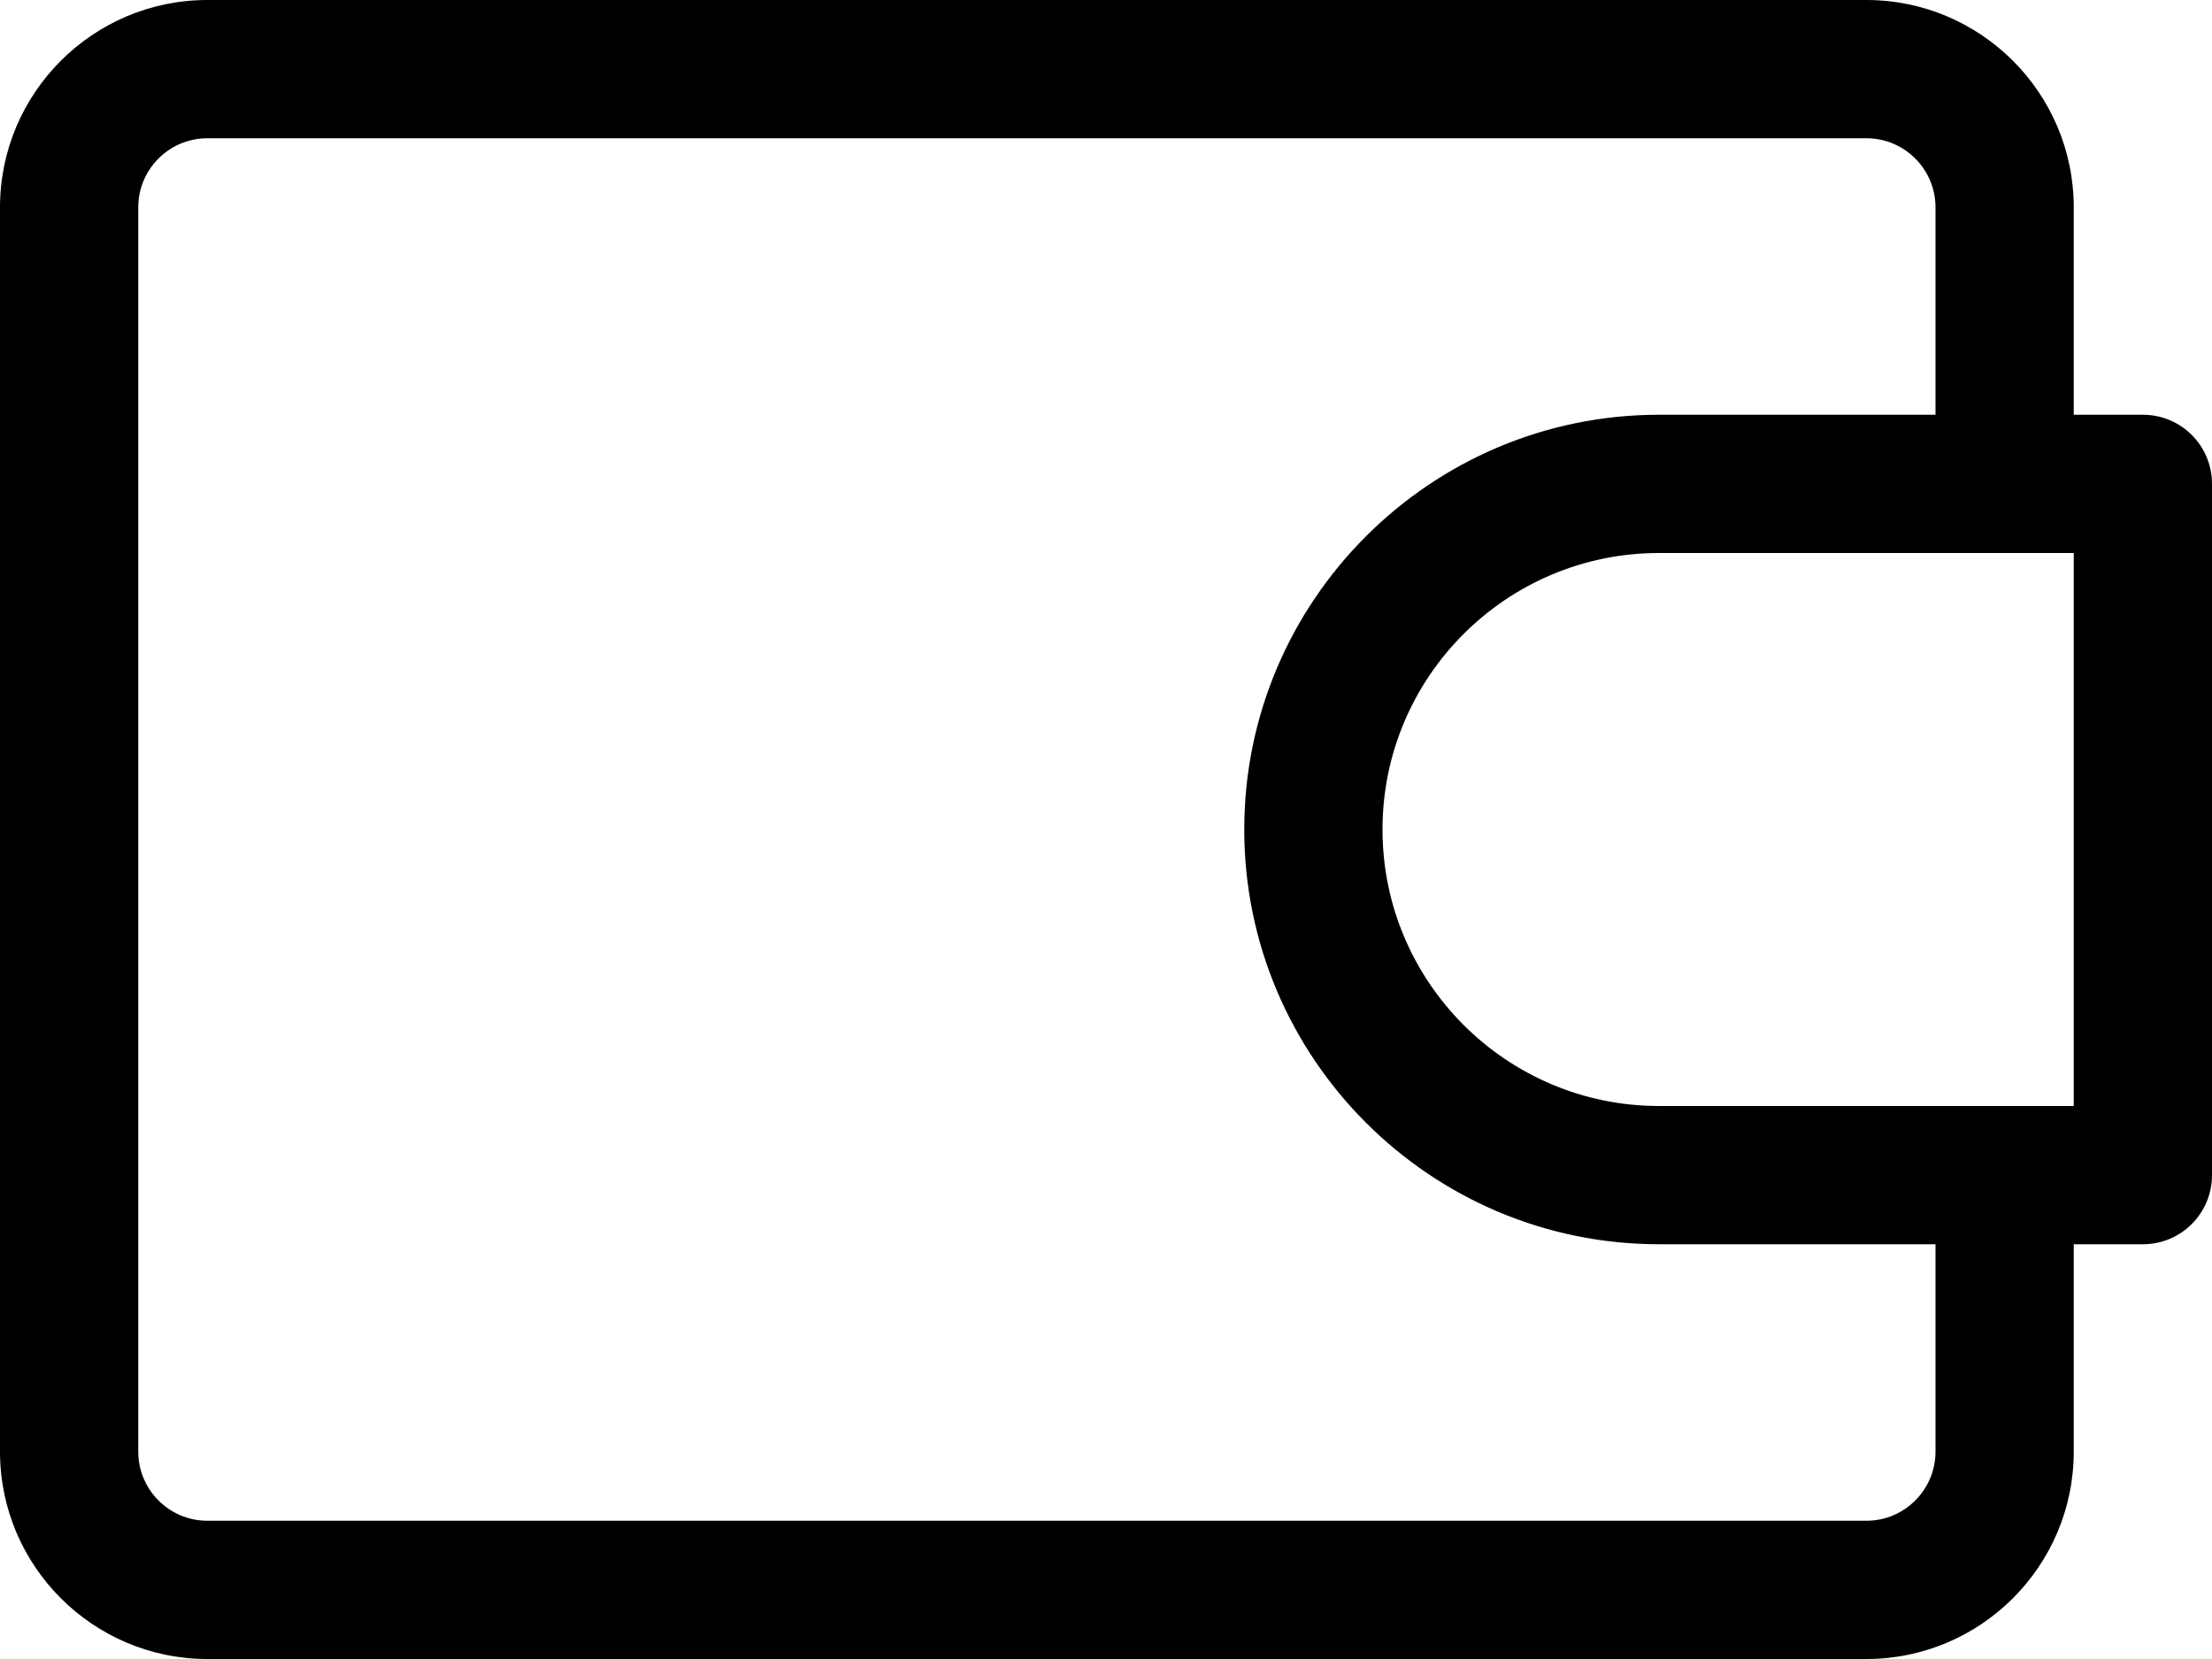
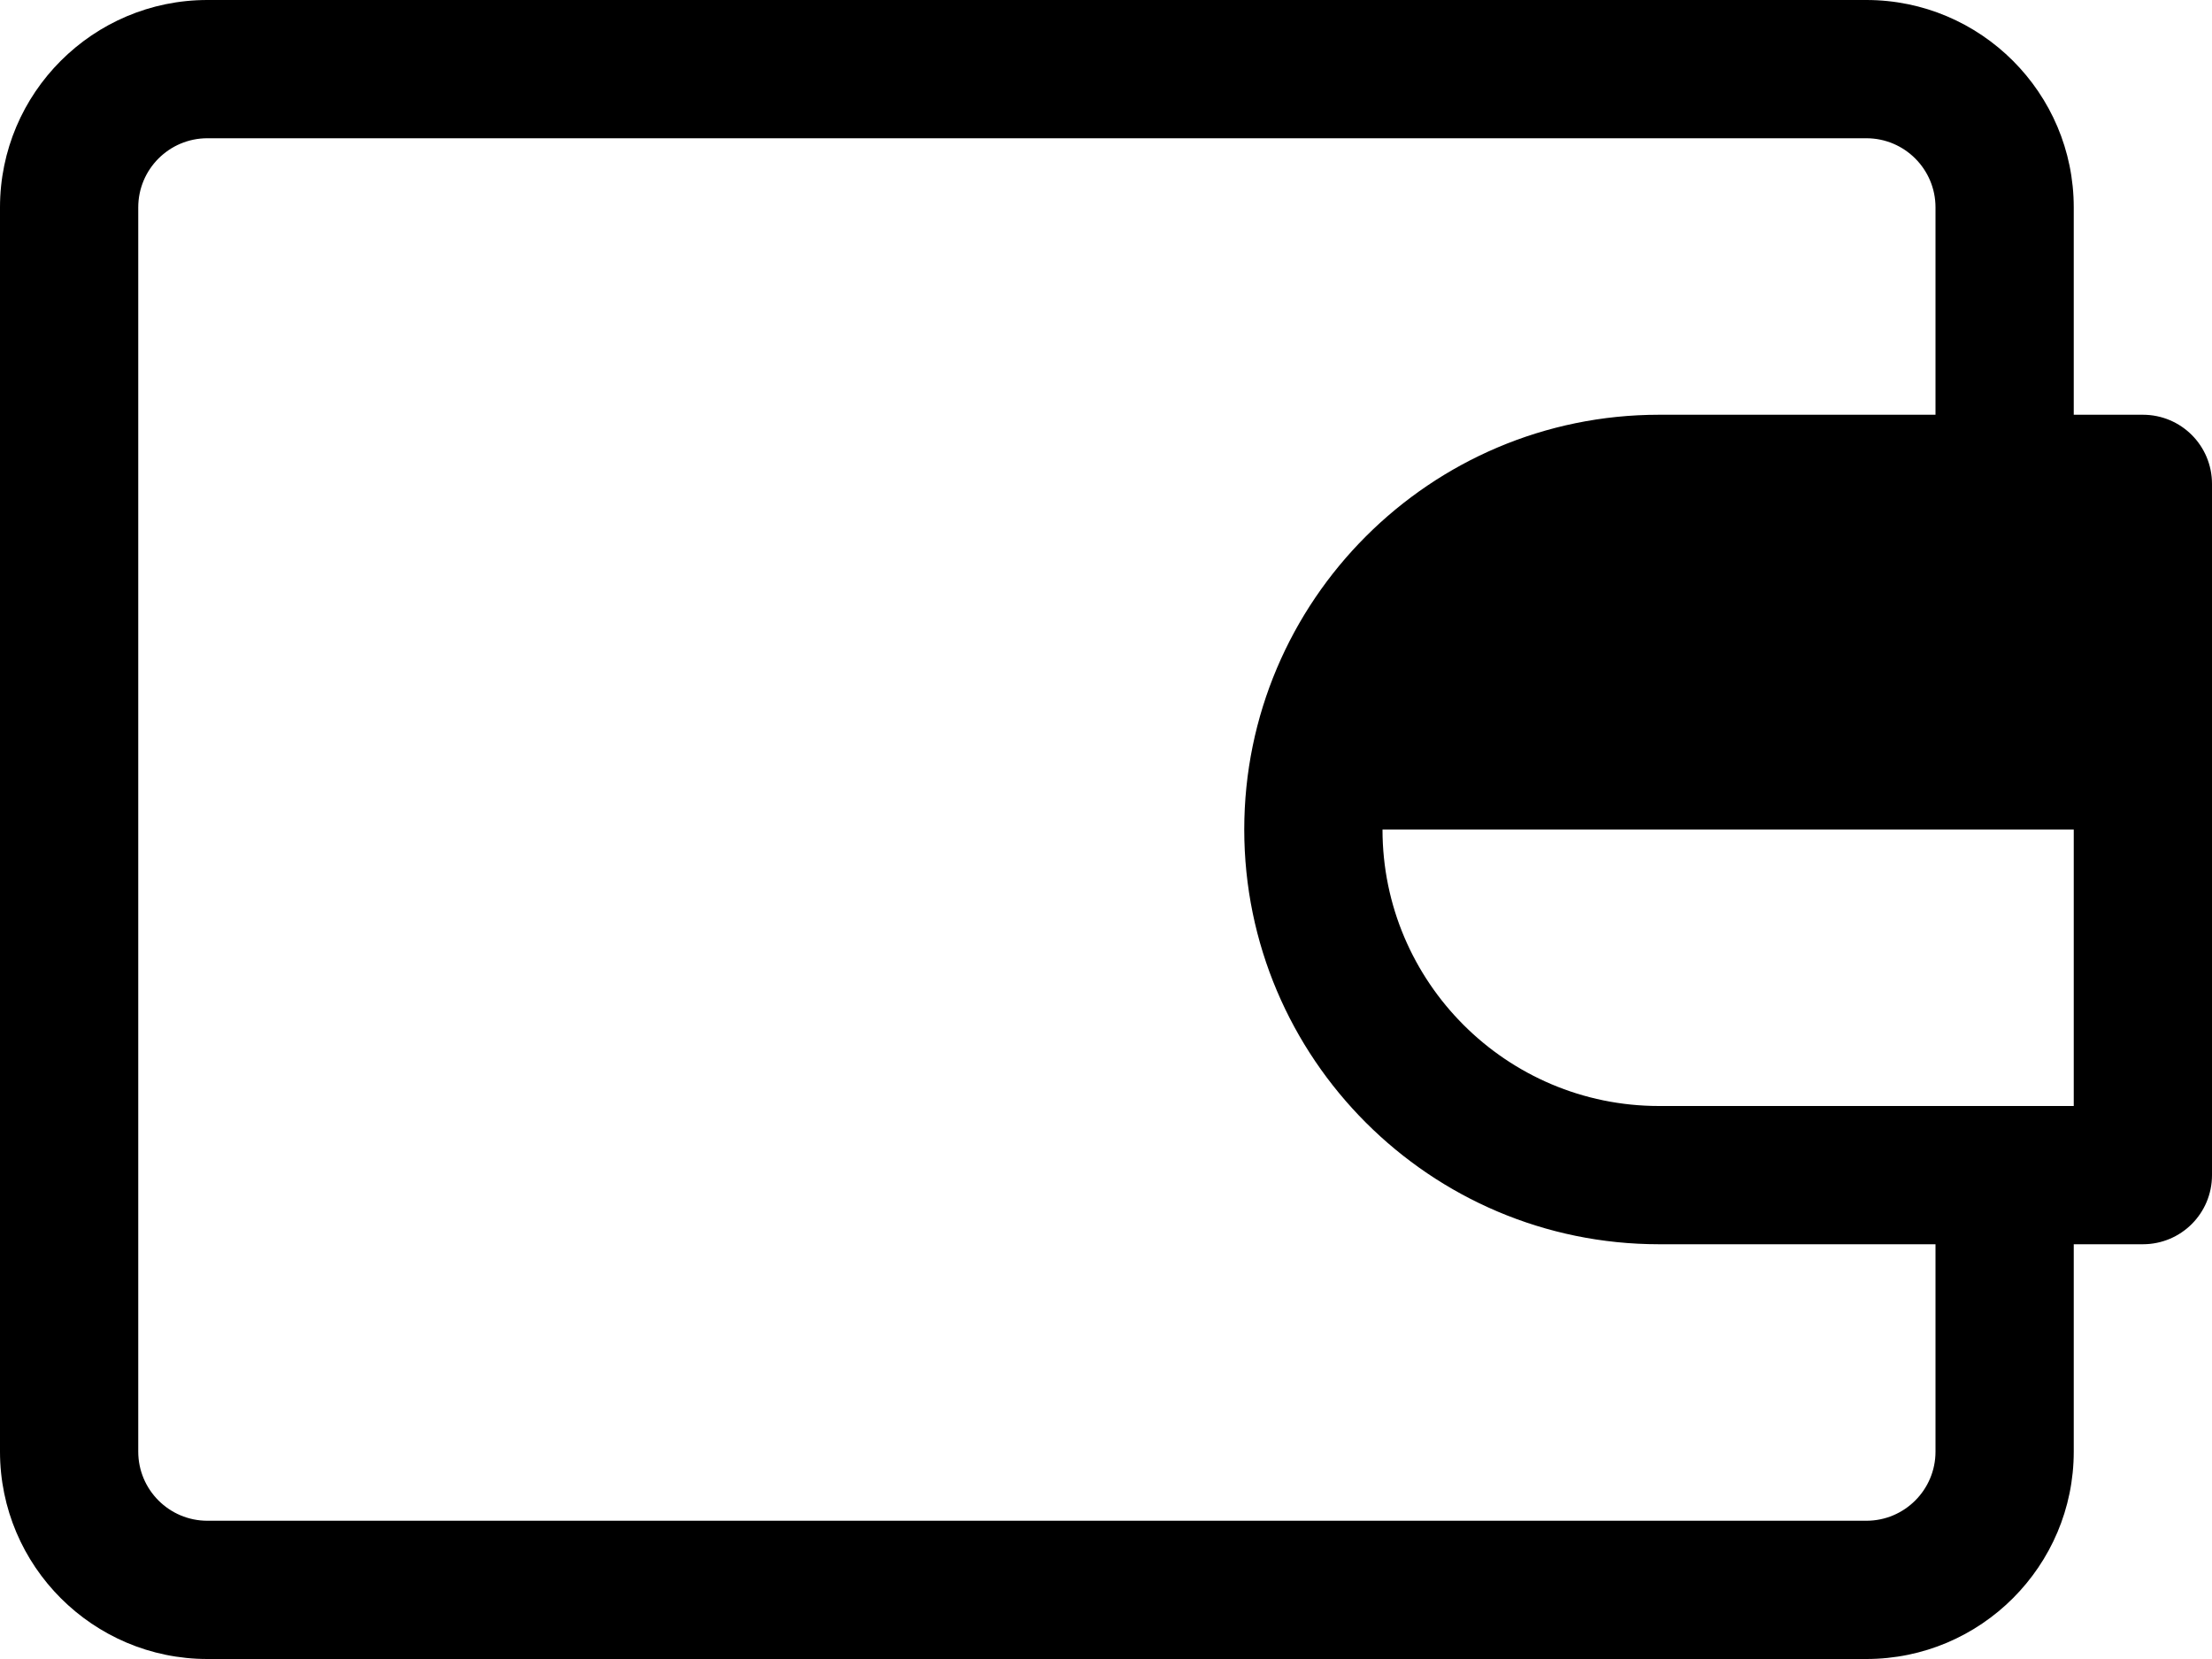
<svg xmlns="http://www.w3.org/2000/svg" width="24" height="18" viewBox="0 0 24 18" fill="none">
-   <path d="M23.25 4.5H22.5V2.25C22.5 1.009 21.491 0 20.25 0H2.25C1.009 5.04952e-05 0 1.009 0 2.25V15.75C0 16.991 1.009 18 2.25 18H20.25C21.491 18 22.5 16.991 22.5 15.75V13.5H23.25C23.665 13.5 24 13.165 24 12.75V5.25C24 4.835 23.665 4.5 23.25 4.5ZM21 15.75C21 16.164 20.664 16.5 20.25 16.5H2.25C1.836 16.5 1.5 16.164 1.5 15.75V2.25C1.5 1.836 1.836 1.5 2.25 1.5H20.25C20.664 1.5 21 1.836 21 2.25V4.5H18C15.519 4.5 13.5 6.519 13.5 9C13.5 11.481 15.519 13.5 18 13.5H21V15.75ZM22.5 12H18C16.346 12 15 10.655 15 9C15 7.345 16.345 6 18 6H22.5V12Z" fill="black" />
+   <path d="M23.25 4.5H22.5V2.25C22.5 1.009 21.491 0 20.25 0H2.25C1.009 5.04952e-05 0 1.009 0 2.25V15.75C0 16.991 1.009 18 2.25 18H20.25C21.491 18 22.5 16.991 22.5 15.75V13.5H23.25C23.665 13.5 24 13.165 24 12.75V5.25C24 4.835 23.665 4.5 23.25 4.5ZM21 15.75C21 16.164 20.664 16.5 20.25 16.5H2.25C1.836 16.5 1.5 16.164 1.5 15.75V2.25C1.5 1.836 1.836 1.5 2.25 1.5H20.25C20.664 1.5 21 1.836 21 2.25V4.5H18C15.519 4.5 13.5 6.519 13.5 9C13.5 11.481 15.519 13.5 18 13.5H21V15.75ZM22.5 12H18C16.346 12 15 10.655 15 9H22.5V12Z" fill="black" />
</svg>